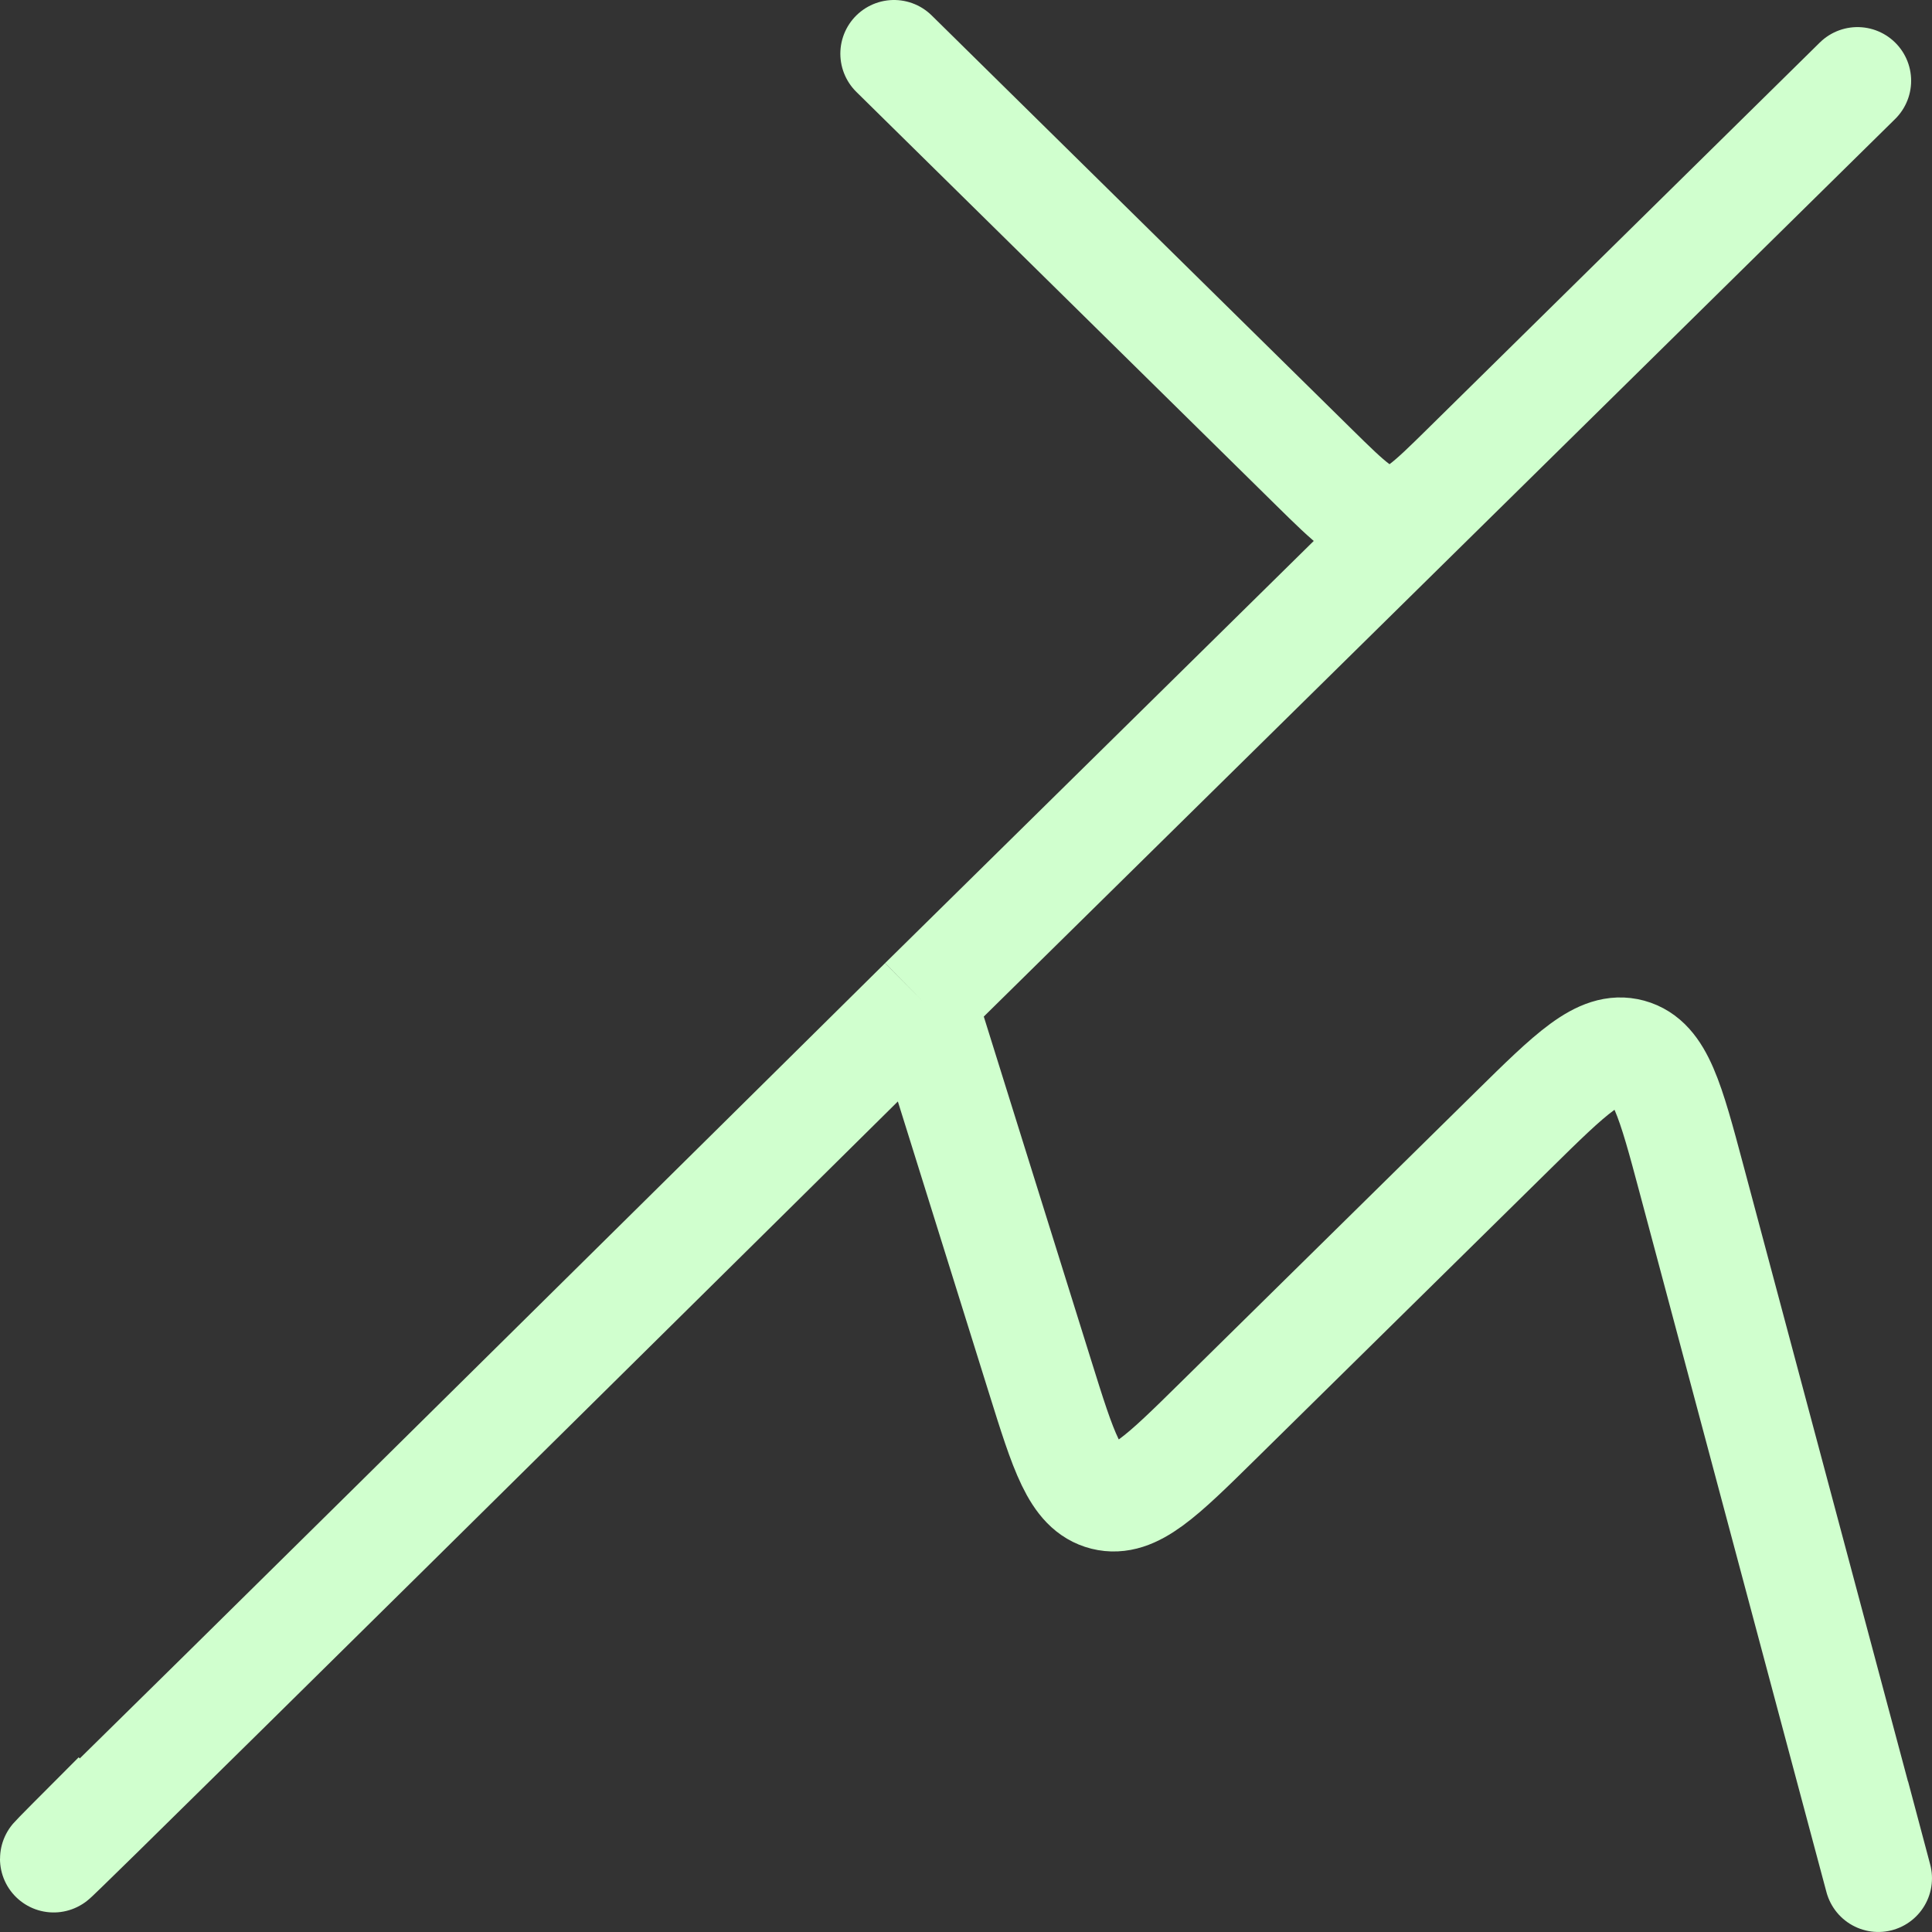
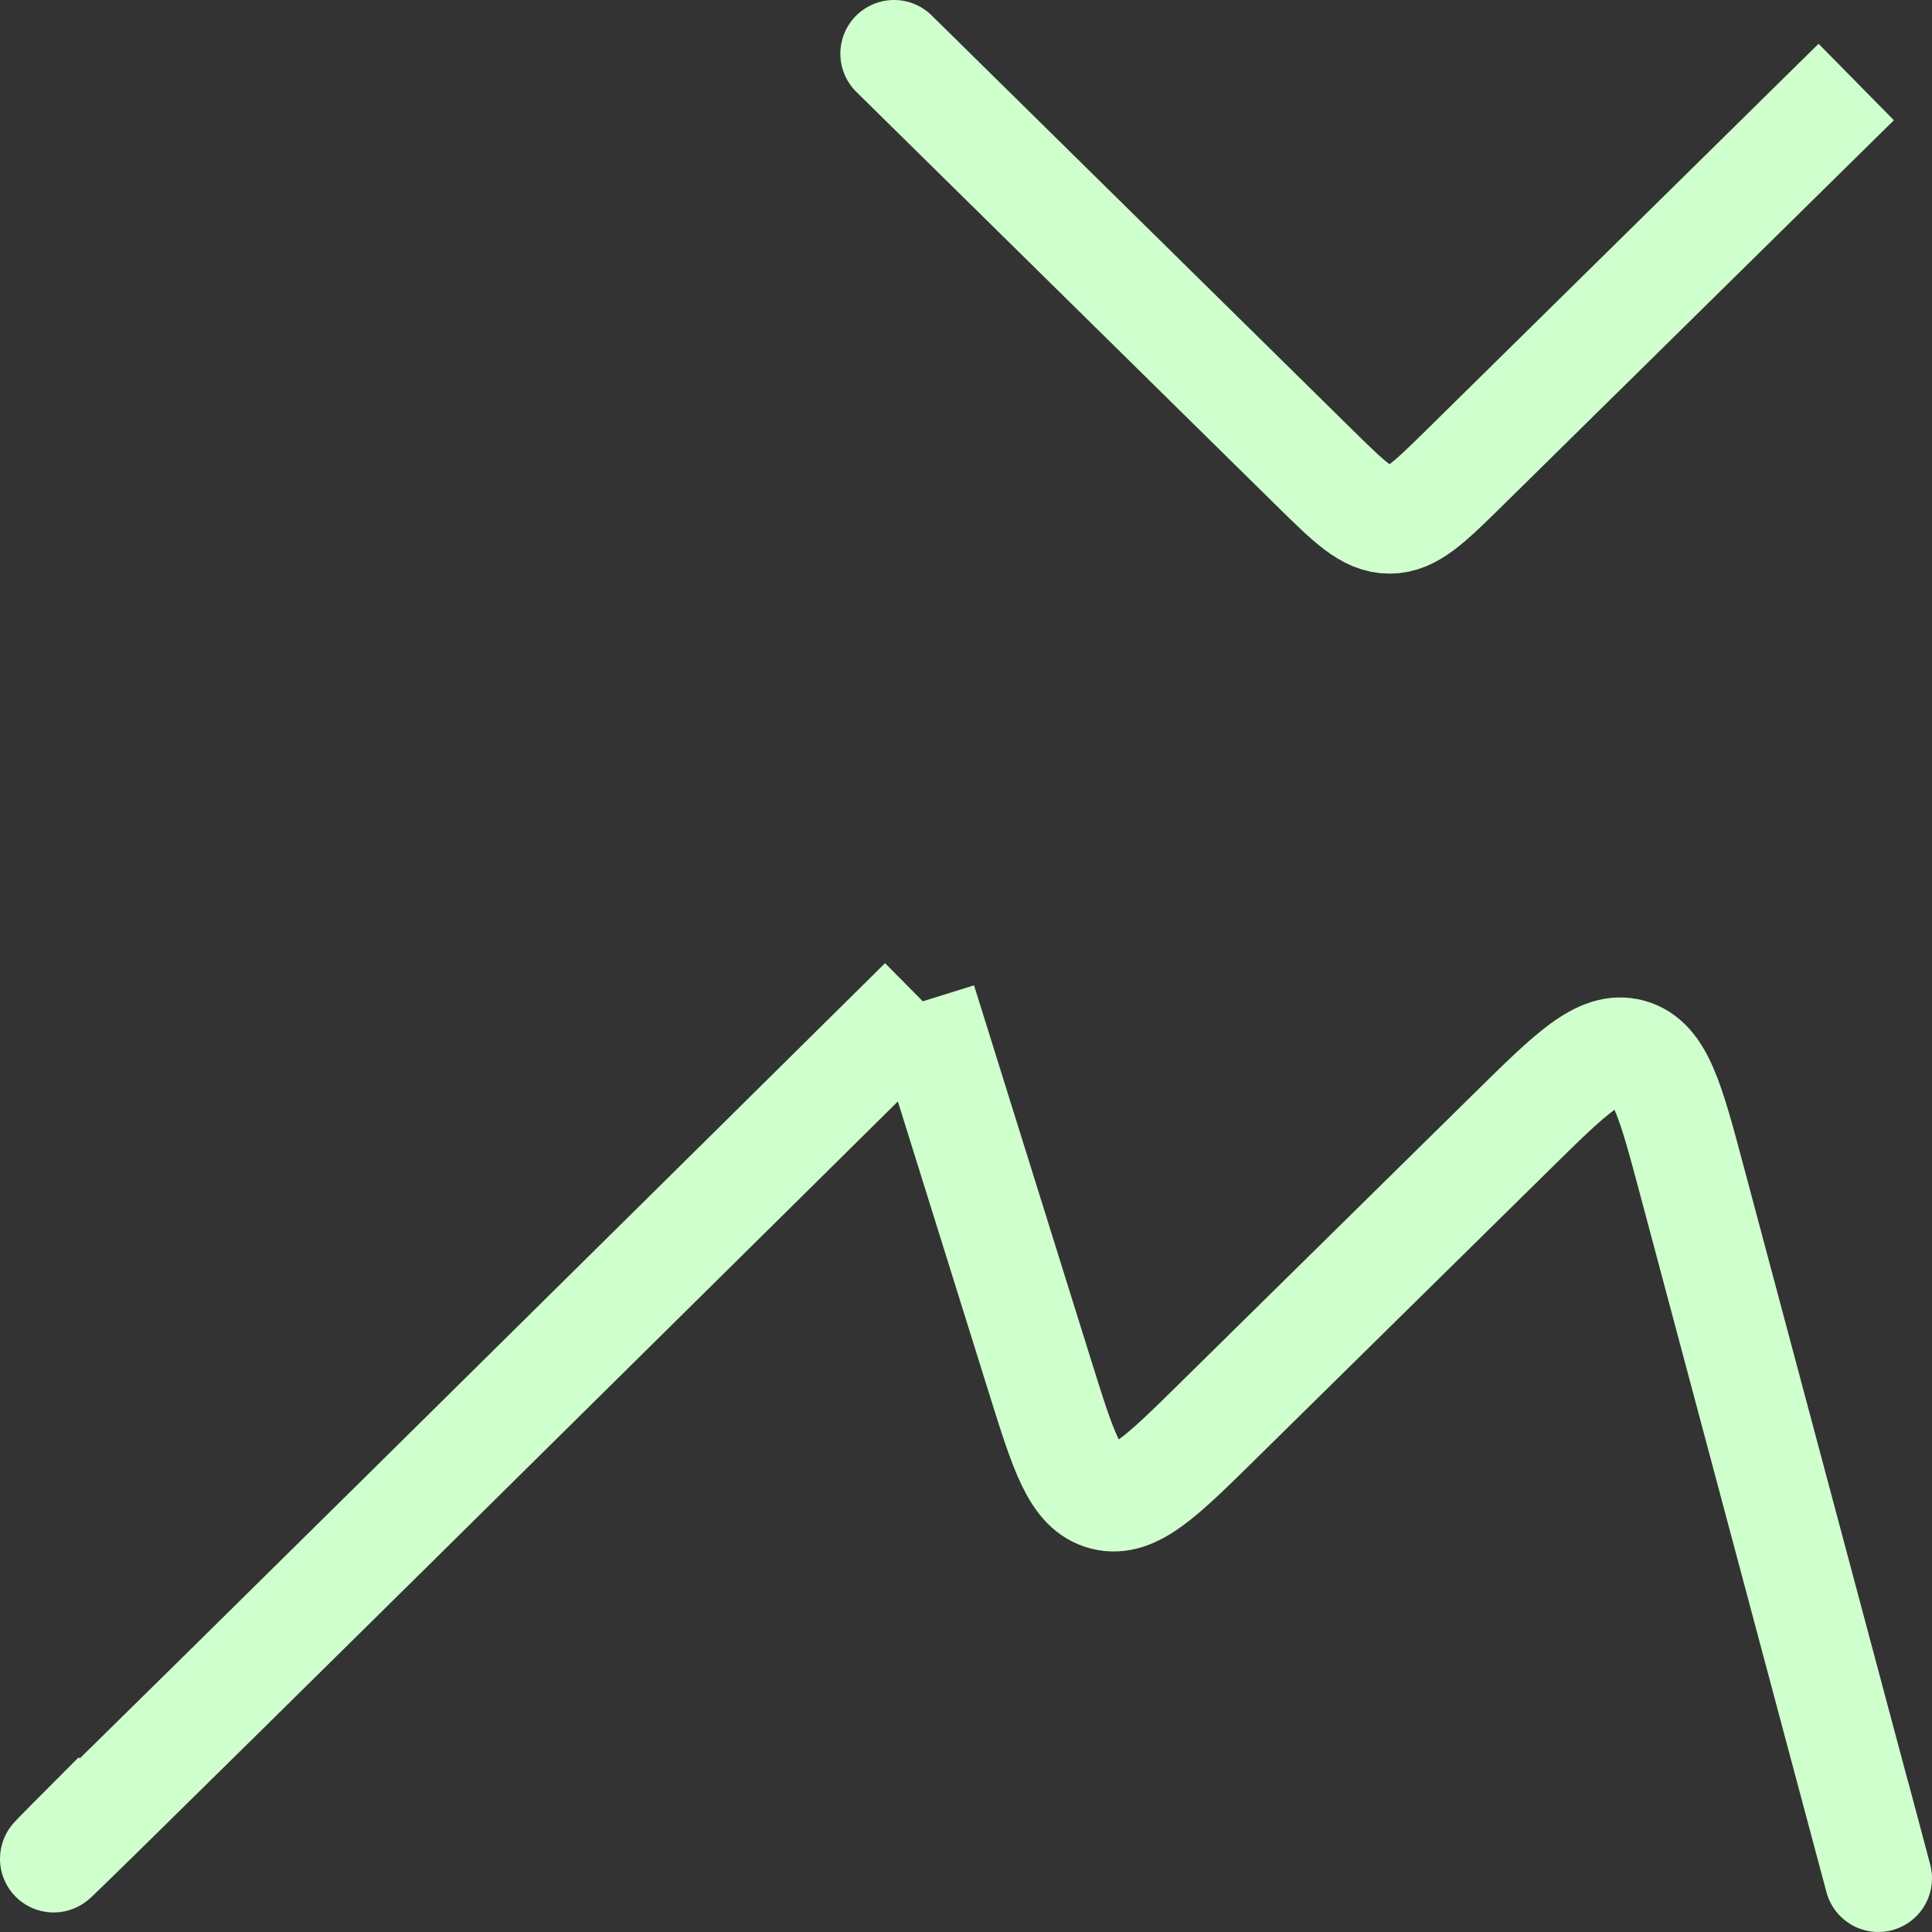
<svg xmlns="http://www.w3.org/2000/svg" width="36" height="36" viewBox="0 0 36 36" fill="none">
  <rect x="0" y="0" width="36" height="36" fill="#333333" stroke="none" />
-   <path d="M17.195 1.528C14.719 -0.91 21.449 5.718 24.489 8.712C25.151 9.364 25.482 9.689 25.892 9.689C26.301 9.689 26.631 9.364 27.292 8.714C29.601 6.44 34.008 2.099 34.588 1.528C35.379 0.749 17.195 18.658 17.195 18.658M2.173 33.452C-4.157 39.784 17.195 18.658 17.195 18.658M17.195 18.658L19.38 25.652C19.817 27.052 20.036 27.752 20.58 27.888C21.125 28.024 21.647 27.509 22.692 26.48L28.186 21.07C29.276 19.997 29.82 19.46 30.375 19.611C30.93 19.763 31.127 20.501 31.521 21.977C33.099 27.887 36.095 39.107 34.588 33.452" stroke="#D0FFCE" stroke-width="2" />
+   <path d="M17.195 1.528C14.719 -0.91 21.449 5.718 24.489 8.712C25.151 9.364 25.482 9.689 25.892 9.689C26.301 9.689 26.631 9.364 27.292 8.714C29.601 6.44 34.008 2.099 34.588 1.528M2.173 33.452C-4.157 39.784 17.195 18.658 17.195 18.658M17.195 18.658L19.38 25.652C19.817 27.052 20.036 27.752 20.58 27.888C21.125 28.024 21.647 27.509 22.692 26.48L28.186 21.07C29.276 19.997 29.82 19.46 30.375 19.611C30.93 19.763 31.127 20.501 31.521 21.977C33.099 27.887 36.095 39.107 34.588 33.452" stroke="#D0FFCE" stroke-width="2" />
</svg>